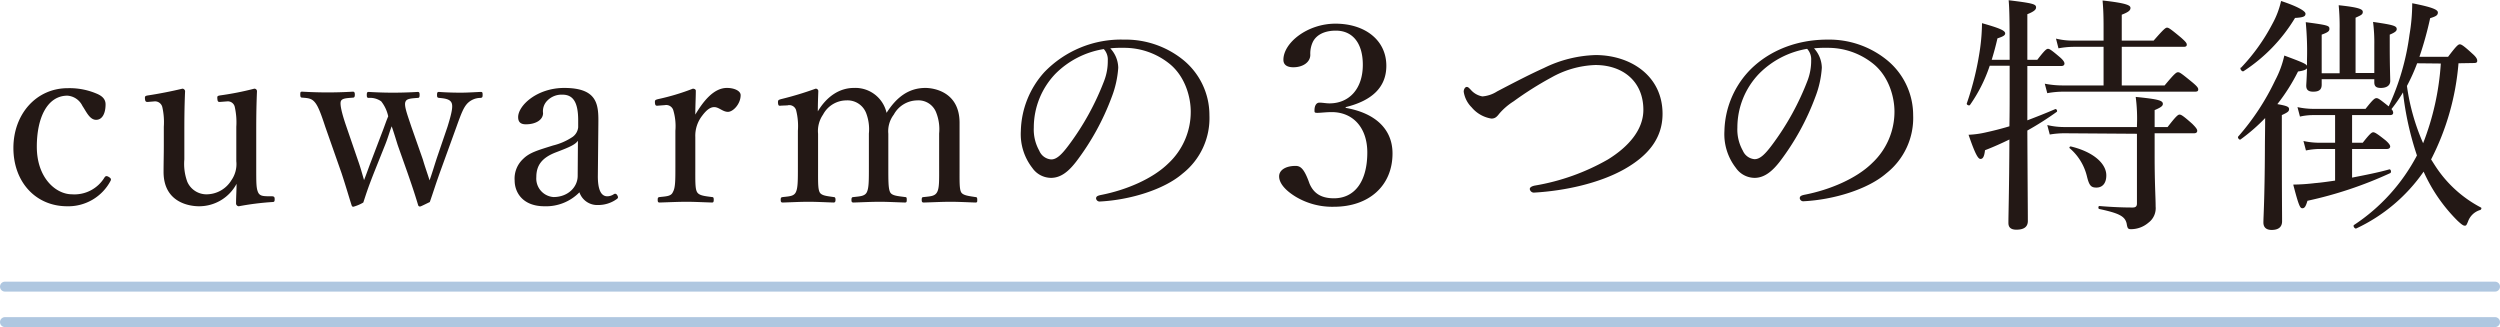
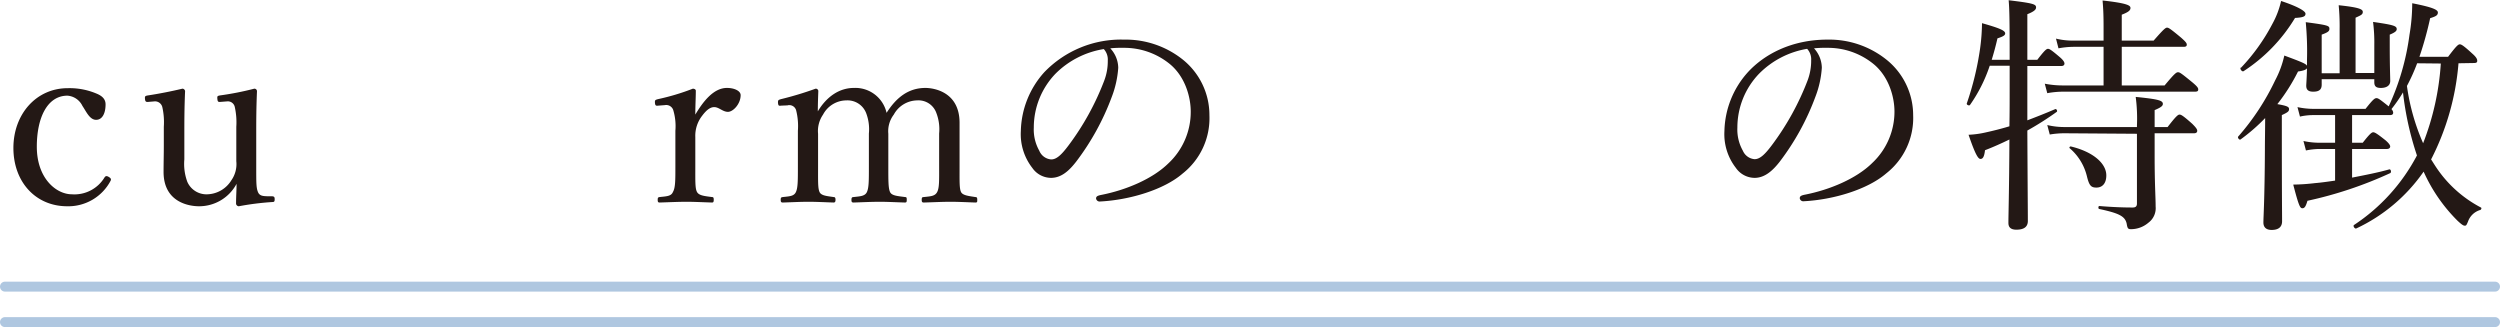
<svg xmlns="http://www.w3.org/2000/svg" width="177.02mm" height="23.16mm" viewBox="0 0 501.79 65.65">
  <defs>
    <style>.cls-1{isolation:isolate;}.cls-2{fill:none;stroke:#afc7e0;stroke-linecap:round;stroke-linejoin:round;stroke-width:2px;mix-blend-mode:multiply;}.cls-3{fill:#231815;}</style>
  </defs>
  <g class="cls-1">
    <g id="レイヤー_2" data-name="レイヤー 2">
      <g id="文字">
        <line class="cls-2" x1="1" y1="64.65" x2="500.79" y2="64.65" />
        <line class="cls-2" x1="1" y1="57.53" x2="500.79" y2="57.53" />
        <path class="cls-3" d="M19.29,18.75c1,.4,1.9,1,1.9,2.2,0,1.7-.6,3.1-1.9,3.1s-2-1.7-2.75-2.8a3.63,3.63,0,0,0-3-2.05c-4,0-6.15,4.35-6.15,10.25,0,6.3,3.85,9.55,7.05,9.55a7.06,7.06,0,0,0,6.55-3.4c.25-.35.5-.3.9-.05s.45.45.3.75a9.59,9.59,0,0,1-8.7,5.1c-6.35,0-10.8-4.9-10.8-11.7s4.6-12,10.9-12A13.82,13.82,0,0,1,19.29,18.75Z" />
        <path class="cls-3" d="M54.68,39.4c.35.05.45.15.45.6s-.1.55-.45.55a55.35,55.35,0,0,0-6.75.85.59.59,0,0,1-.55-.5c0-1.45.1-2.65.1-4a8.51,8.51,0,0,1-7.55,4.5c-1.75,0-7.1-.65-7.1-6.9,0-1.85.05-3.35.05-5.25v-3.8a13.74,13.74,0,0,0-.3-3.95A1.5,1.5,0,0,0,31,20.35l-1.2.1c-.5.05-.65-.05-.7-.6s.05-.6.6-.7c2.05-.3,4.85-.85,6.9-1.35a.55.55,0,0,1,.55.5C37,21.7,37,24.6,37,26.85V32a10.36,10.36,0,0,0,.6,4.5A4.19,4.19,0,0,0,41.63,39a5.86,5.86,0,0,0,4.8-2.8,5.66,5.66,0,0,0,1-3.85V25.45a14.11,14.11,0,0,0-.3-3.95,1.42,1.42,0,0,0-1.55-1.15l-1.3.1c-.5.05-.6-.05-.65-.6s0-.6.55-.7a59.28,59.28,0,0,0,6.85-1.35.51.51,0,0,1,.55.5c-.15,3.45-.15,6.3-.15,8.55v6.7c0,3.2,0,4.15.35,5s1.15.8,2,.85Z" />
-         <path class="cls-3" d="M84.87,32c.5,1.7.85,2.6,1.35,4.2.55-1.55.85-2.6,1.45-4.45l2.15-6.3c.85-2.75,1.15-4.15.8-4.85s-1.3-.85-2.5-.95c-.3-.05-.4-.1-.4-.6s.1-.6.4-.6c1.25.1,2.95.15,4.35.15s2.75-.1,4-.15c.35,0,.4.1.4.6s-.1.55-.4.6a3.71,3.71,0,0,0-2.65,1.1c-.75.8-1.2,1.9-2.2,4.7l-3.3,9.1c-1,2.8-1.35,4-2.05,6-1.75.85-1.85.9-2,.9a.37.37,0,0,1-.35-.3c-.45-1.5-.9-2.95-2.1-6.4l-2-5.65c-.45-1.45-.8-2.6-1.2-3.75-.45,1.15-.7,2.15-1.25,3.55l-2.3,5.75c-1.3,3.3-1.6,4.35-2.15,6a8.33,8.33,0,0,1-2,.85c-.15,0-.25-.05-.35-.3-.6-1.9-1.1-3.65-2-6.4L65.27,25.4c-.9-2.75-1.45-4.15-2.1-4.9s-1.25-.8-2.45-.9c-.35,0-.45-.1-.45-.65s.1-.55.45-.55c1.65.1,3.55.15,5,.15,1.65,0,3.4-.05,5.1-.15.25,0,.4.1.4.6s-.15.6-.4.6c-1.15.1-2.15.1-2.4.7s.2,2.5,1.1,5.1l2.35,6.85c.5,1.4.8,2.55,1.2,3.9.55-1.4.9-2.45,1.5-4l2-5.25c.65-1.65.9-2.5,1.35-3.55a7.29,7.29,0,0,0-1.4-3,3.81,3.81,0,0,0-2.5-.7c-.3,0-.4-.1-.4-.6s.1-.6.4-.6c1.65.1,3.4.15,4.85.15s3.4-.05,4.95-.15c.3,0,.4.1.4.6s-.1.6-.4.6c-1.3.1-2.15.15-2.4.7-.4.7.25,2.4,1.15,5.1Z" />
-         <path class="cls-3" d="M120,35.1c-.05,3.1.7,4.3,1.9,4.3a2.42,2.42,0,0,0,1.35-.45c.2-.1.45-.1.65.25s.2.55-.1.75a6.36,6.36,0,0,1-3.8,1.2,3.76,3.76,0,0,1-3.7-2.55,9.37,9.37,0,0,1-7,2.8c-4.5,0-6-2.9-6-5.15A5.37,5.37,0,0,1,105,31.9c1.3-1.3,3-1.75,6-2.7a12.25,12.25,0,0,0,3.9-1.7,2.7,2.7,0,0,0,1.15-1.95v-1.4c0-3.6-1-5.15-3.15-5.15a4,4,0,0,0-3,1.15A3,3,0,0,0,109,22.7c0,1.35-1.45,2.25-3.45,2.25-1.1,0-1.55-.5-1.55-1.45,0-2.3,3.75-5.85,9.25-5.85,6.8,0,6.9,3.45,6.85,7.25Zm-4-6.85c-.55.75-1.45,1.2-4.35,2.3s-4,2.65-4,5a3.72,3.72,0,0,0,3.45,4c2.9,0,4.85-2,4.85-4.25Z" />
        <path class="cls-3" d="M132.16,21.2c-.45.05-.65.05-.7-.55s.1-.6.6-.75a45.32,45.32,0,0,0,7-2.1c.3,0,.6.15.6.4,0,1.45-.1,2.9-.1,4.8,1.55-2.6,3.65-5.35,6.35-5.35,1.5,0,2.75.6,2.75,1.45,0,1.75-1.5,3.35-2.55,3.35s-1.8-.95-2.75-.95c-.75,0-1.5.5-2.4,1.7a6.53,6.53,0,0,0-1.4,4.3v5.9c0,3-.05,4.45.35,5.15s1.45.8,3,1c.25,0,.35.1.35.55s-.1.55-.35.55c-1.65-.05-3.65-.15-5.15-.15s-3.7.1-5.35.15c-.3,0-.4-.1-.4-.55s.1-.5.4-.55c1.35-.15,2.3-.15,2.65-1,.5-.85.5-2.3.5-5.15V26.25a11.16,11.16,0,0,0-.4-4.05,1.48,1.48,0,0,0-1.7-1.1Z" />
        <path class="cls-3" d="M156.85,21.2c-.5.05-.65.1-.7-.65,0-.45.1-.5.6-.65a65.63,65.63,0,0,0,6.95-2.1.51.51,0,0,1,.55.45c-.05,1.35-.1,2.8-.1,4.1,1.8-3,4.35-4.7,7.25-4.7a6.42,6.42,0,0,1,6.55,5c2-3.15,4.45-5,7.8-5,1.55,0,6.85.7,6.85,7,0,1.8,0,4.25,0,5.5V33.4c0,3-.05,4.45.3,5.15s1.65.8,2.85,1c.3,0,.4.1.4.55s0,.55-.4.55c-1.5-.05-3.45-.15-5-.15s-3.5.1-5.3.15c-.35,0-.45-.1-.45-.55s.1-.55.45-.55c1.3-.15,2.2-.15,2.65-1s.4-2.3.4-5.15V26.8a9.06,9.06,0,0,0-.55-4.1,3.8,3.8,0,0,0-3.85-2.55,5.43,5.43,0,0,0-4.7,2.85,5.51,5.51,0,0,0-1.1,3.85V33.4c0,3,0,4.4.35,5.15s1.55.8,3,1c.3,0,.35.1.35.55s-.05.55-.4.55c-1.65-.05-3.6-.15-5-.15-1.65,0-3.6.1-5.25.15-.4,0-.45-.15-.45-.55s.1-.55.45-.55c1.25-.15,2.25-.15,2.65-1s.4-2.3.4-5.15V26.8a9.06,9.06,0,0,0-.55-4.1,4,4,0,0,0-3.95-2.55A5.33,5.33,0,0,0,165.2,23a5.8,5.8,0,0,0-1,3.85V33.4c0,3-.05,4.4.3,5.15s1.55.8,2.8,1c.3,0,.4.15.4.55s-.1.55-.4.55c-1.55-.05-3.5-.15-5.05-.15s-3.45.1-5.1.15c-.35,0-.45-.1-.45-.55s.1-.5.45-.55c1.3-.15,2.2-.15,2.6-1s.4-2.3.4-5.15V26.25a13,13,0,0,0-.35-4.1,1.42,1.42,0,0,0-1.75-1Z" />
        <path class="cls-3" d="M224.45,13.6a20,20,0,0,1-1.3,5.85,50.35,50.35,0,0,1-7.15,13c-1.4,1.8-2.95,3.25-5.05,3.25a4.61,4.61,0,0,1-3.75-2,11,11,0,0,1-2.3-7.4,18.19,18.19,0,0,1,4.7-11.8,21.37,21.37,0,0,1,16-6.55,18.39,18.39,0,0,1,11.6,3.85,14.27,14.27,0,0,1,5.55,11.35,14.14,14.14,0,0,1-5.4,11.7c-3.7,3.2-10.55,5.3-16.65,5.6a.71.71,0,0,1-.7-.6c0-.4.25-.55.9-.7,5.2-1,10.5-3.3,13.6-6.35A14.12,14.12,0,0,0,239,22.4c0-2.9-1.1-7-4.2-9.55a14.48,14.48,0,0,0-9.3-3.25,21.77,21.77,0,0,0-2.65.1A5.84,5.84,0,0,1,224.45,13.6Zm-12.6,1.2a15.59,15.59,0,0,0-4.35,10.8,8.63,8.63,0,0,0,1.1,4.65A2.81,2.81,0,0,0,211,32c1.05,0,2.05-.9,3.5-2.85a53.13,53.13,0,0,0,7.15-13,10.94,10.94,0,0,0,.7-4,3.1,3.1,0,0,0-.8-2.3A17.64,17.64,0,0,0,211.85,14.8Z" />
-         <path class="cls-3" d="M270.09,21.65c6,1.05,9.41,4.3,9.41,9.15,0,6.5-4.75,10.7-11.76,10.7a14.29,14.29,0,0,1-7.65-2c-2.3-1.4-3.35-2.85-3.35-4.1s1.3-2.1,3.3-2.1c.95,0,1.65.5,2.6,3l.2.55c.75,1.75,2.1,2.95,4.9,2.95,4.15,0,6.7-3.35,6.7-9.2,0-4.95-2.85-8.1-7.15-8.1-1.05,0-2.25.15-2.85.15s-.6-.1-.6-.5c0-1,.4-1.55,1-1.55s1.35.15,2,.15c3.95,0,6.7-2.9,6.7-7.75,0-4.4-2.1-6.85-5.4-6.85-2.25,0-3.85.8-4.6,2.2A5.46,5.46,0,0,0,263,11c0,1.5-1.5,2.5-3.4,2.5-1.35,0-2-.55-2-1.5,0-3.4,4.8-7.25,10.45-7.25,5.85,0,10.21,3.25,10.21,8.45,0,4.3-2.86,7-8.16,8.3Z" />
-         <path class="cls-3" d="M333.7,22.85c0,5.2-3.25,8.6-7.65,11.1-5.15,2.9-12.1,4.35-18,4.7a.85.85,0,0,1-1-.7c0-.3.3-.55,1-.7A44.27,44.27,0,0,0,322.75,32c4.2-2.6,7.1-6,7.1-9.95,0-5.7-4.1-9-9.65-9a19.26,19.26,0,0,0-8.81,2.5,67.21,67.21,0,0,0-7.6,4.8,12.78,12.78,0,0,0-2.85,2.45c-.5.65-.85,1-1.6,1a6.48,6.48,0,0,1-3.95-2.25,5.58,5.58,0,0,1-1.6-3.15c0-.5.3-.95.6-.95s.45.2.8.55a4,4,0,0,0,2.35,1.35,6.37,6.37,0,0,0,2.95-1c4.1-2.15,6.85-3.55,9.4-4.7a25,25,0,0,1,10.46-2.6C327.35,11.1,333.7,15.25,333.7,22.85Z" />
        <path class="cls-3" d="M365.67,13.6a19.66,19.66,0,0,1-1.3,5.85,50.05,50.05,0,0,1-7.15,13c-1.4,1.8-3,3.25-5.05,3.25a4.61,4.61,0,0,1-3.75-2,11,11,0,0,1-2.3-7.4,18.19,18.19,0,0,1,4.7-11.8c3.25-3.55,8.7-6.55,16-6.55a18.39,18.39,0,0,1,11.6,3.85A14.27,14.27,0,0,1,384,23.1a14.14,14.14,0,0,1-5.4,11.7c-3.7,3.2-10.55,5.3-16.66,5.6a.71.71,0,0,1-.7-.6c0-.4.25-.55.9-.7,5.21-1,10.51-3.3,13.61-6.35a14.12,14.12,0,0,0,4.5-10.35c0-2.9-1.1-7-4.2-9.55a14.48,14.48,0,0,0-9.3-3.25,21.6,21.6,0,0,0-2.65.1A5.88,5.88,0,0,1,365.67,13.6Zm-12.6,1.2a15.59,15.59,0,0,0-4.35,10.8,8.63,8.63,0,0,0,1.1,4.65,2.81,2.81,0,0,0,2.35,1.7c1.05,0,2.05-.9,3.5-2.85a53.51,53.51,0,0,0,7.16-13,11.17,11.17,0,0,0,.7-4,3.1,3.1,0,0,0-.81-2.3A17.64,17.64,0,0,0,353.07,14.8Z" />
        <path class="cls-3" d="M406.92,24.15c1.85-.7,3.75-1.45,5.6-2.25.25-.1.5.4.3.55a59.87,59.87,0,0,1-5.9,3.75c.05,11,.1,16.2.1,18.15,0,1.2-.8,1.75-2.3,1.75-1.15,0-1.6-.5-1.6-1.35,0-1.75.15-6.3.2-16.75-1.55.75-3.2,1.5-4.9,2.15-.15,1.35-.45,1.75-.9,1.75s-1-.75-2.4-4.85a18.63,18.63,0,0,0,3.35-.45c1.6-.35,3.2-.75,4.85-1.25.05-2.7.05-5.35.05-8V13.2h-4a30.45,30.45,0,0,1-3.95,7.85c-.15.25-.75,0-.65-.3a59,59,0,0,0,2.65-10.9,39.39,39.39,0,0,0,.4-5.2c3.35.95,4.65,1.45,4.65,2.05,0,.35-.3.6-1.55,1-.35,1.55-.75,3-1.15,4.3h3.6c0-8.25-.05-10.2-.2-11.95,5,.6,5.5.8,5.5,1.45,0,.4-.35.8-1.75,1.35V12h2c1.5-1.95,1.85-2.2,2.15-2.2s.7.25,2.4,1.7c.7.6.9,1,.9,1.25s-.15.5-.65.5h-6.8Zm27.55-7c2-2.4,2.35-2.65,2.7-2.65s.7.25,2.9,2.05c.95.8,1.15,1.1,1.15,1.4s-.15.45-.65.45h-26.5a18.06,18.06,0,0,0-3.15.3l-.5-1.9a19,19,0,0,0,3.6.35h8.2V9.4h-6.1a17.3,17.3,0,0,0-2.95.3l-.5-1.95a14,14,0,0,0,3.4.4h6.15V5.45c0-2.2-.05-3.6-.2-5.35,5,.55,5.6,1,5.6,1.5s-.45.85-1.75,1.35v5.2h6.4c2.05-2.35,2.4-2.6,2.7-2.6s.7.25,2.8,2c.9.8,1.15,1.1,1.15,1.4s-.15.45-.65.45h-12.4v7.75Zm-20,9.6a17.78,17.78,0,0,0-3.05.25l-.5-1.9a14.93,14.93,0,0,0,3.45.4h14.55v-.3a33.17,33.17,0,0,0-.25-5.75c4.45.45,5.45.7,5.45,1.4,0,.4-.35.7-1.65,1.25v3.4h2.6c1.7-2.2,2.1-2.5,2.4-2.5s.7.2,2.55,1.85c.75.75,1,1.1,1,1.4s-.2.5-.65.5h-7.9V31.3c0,5.75.2,8.25.2,10.15a3.62,3.62,0,0,1-1.45,3.25A5.38,5.38,0,0,1,427.77,46c-.6,0-.75-.1-.9-1.05-.3-1.55-1.55-2.15-5.5-3-.25,0-.25-.6,0-.6,2.95.25,5.2.3,6.7.3.6,0,.85-.25.85-.8v-14Zm4.4,8.6a10.71,10.71,0,0,0-3.45-5.6c-.15-.15.05-.4.25-.35,4.55,1.1,7.1,3.45,7.1,5.8,0,1.5-.7,2.45-2,2.45C419.67,37.65,419.32,37.2,418.87,35.35Z" />
        <path class="cls-3" d="M466,17c0,1-.55,1.4-1.7,1.4-.95,0-1.4-.35-1.4-1.2,0-.3.1-1.35.15-3.5-.2.3-.7.5-1.8.65a38,38,0,0,1-4.15,6.55c2,.35,2.35.55,2.35,1s-.25.65-1.45,1.2v5.65c0,9.5.05,14.25.05,15.65,0,1.15-.7,1.75-2.1,1.75-1,0-1.65-.45-1.65-1.5s.25-4.6.3-14.55c0-2.1.05-4.25.05-6.4a36.32,36.32,0,0,1-4.95,4.3c-.25.15-.65-.4-.45-.6a48.58,48.58,0,0,0,7.4-11.25,19.77,19.77,0,0,0,1.85-5c3.5,1.3,4.35,1.65,4.55,2.05V12a61.65,61.65,0,0,0-.25-7.55c4.5.6,4.75.7,4.75,1.35,0,.45-.3.7-1.55,1.15v7.75h3.6V5.8a43.77,43.77,0,0,0-.19-4.75c4.34.45,4.84.85,4.84,1.35s-.34.65-1.45,1.15v11.1h3.76V9.05a32.76,32.76,0,0,0-.25-4.65c4.14.6,4.75.8,4.75,1.45,0,.35-.3.65-1.4,1.1v2.3c0,4.25.1,6.35.1,7,0,.9-.7,1.4-1.9,1.4-.95,0-1.3-.35-1.3-1.15V15.9H466Zm-16.2-3.4a38.8,38.8,0,0,0,6.3-8.8,17.29,17.29,0,0,0,1.75-4.6c3.2,1.05,4.9,2,4.9,2.55s-.4.75-2.1.85a33.09,33.09,0,0,1-10.35,10.7C450,14.45,449.51,13.8,449.76,13.55Zm43.66-.9a51.27,51.27,0,0,1-5.5,19.3c.3.45.6.95.9,1.4a24.36,24.36,0,0,0,9.1,8.25c.2.1.05.45-.15.5a3.69,3.69,0,0,0-2.45,2.35c-.3.7-.35.8-.65.8s-.7-.3-1.45-1a32.75,32.75,0,0,1-6.8-9.85,33.94,33.94,0,0,1-13.51,11.4c-.29.15-.75-.5-.45-.7A37.73,37.73,0,0,0,485.12,31.2a60.86,60.86,0,0,1-2.8-12.65A30.57,30.57,0,0,1,480,21.9a1.13,1.13,0,0,1,.35.7c0,.3-.15.5-.65.5h-7.6v5.55h2.14c1.45-1.85,1.81-2.1,2.11-2.1s.75.25,2.45,1.6c.7.6.95,1,.95,1.25s-.2.5-.65.5h-7v5.75c2.54-.5,5.15-1,7.45-1.65.34-.1.5.6.2.75a79.81,79.81,0,0,1-16.61,5.55c-.3,1.05-.55,1.5-1,1.5s-.7-.3-1.85-4.75a40.43,40.43,0,0,0,4.4-.3c1.25-.1,2.6-.3,4-.5V29.9h-3.15a14.32,14.32,0,0,0-2.7.3l-.5-1.9a14.89,14.89,0,0,0,3.2.35h3.15V23.1h-4.3a12,12,0,0,0-2.75.3l-.5-1.9a15.58,15.58,0,0,0,3.2.35h10.46c1.5-1.9,1.84-2.15,2.2-2.15s.69.25,2.45,1.65A49.33,49.33,0,0,0,483.62,7a37.6,37.6,0,0,0,.55-6.35c3.8.75,5.15,1.25,5.15,1.85s-.45.8-1.55,1.15a70.59,70.59,0,0,1-2.15,7.75h5.75c1.7-2.25,2.05-2.5,2.35-2.5s.7.2,2.5,1.85c.8.7,1,1.1,1,1.45s-.2.45-.7.45Zm-8.3,0a37.2,37.2,0,0,1-2.05,4.55,43.26,43.26,0,0,0,3.25,11.5,53.38,53.38,0,0,0,3.55-16Z" />
      </g>
    </g>
  </g>
</svg>